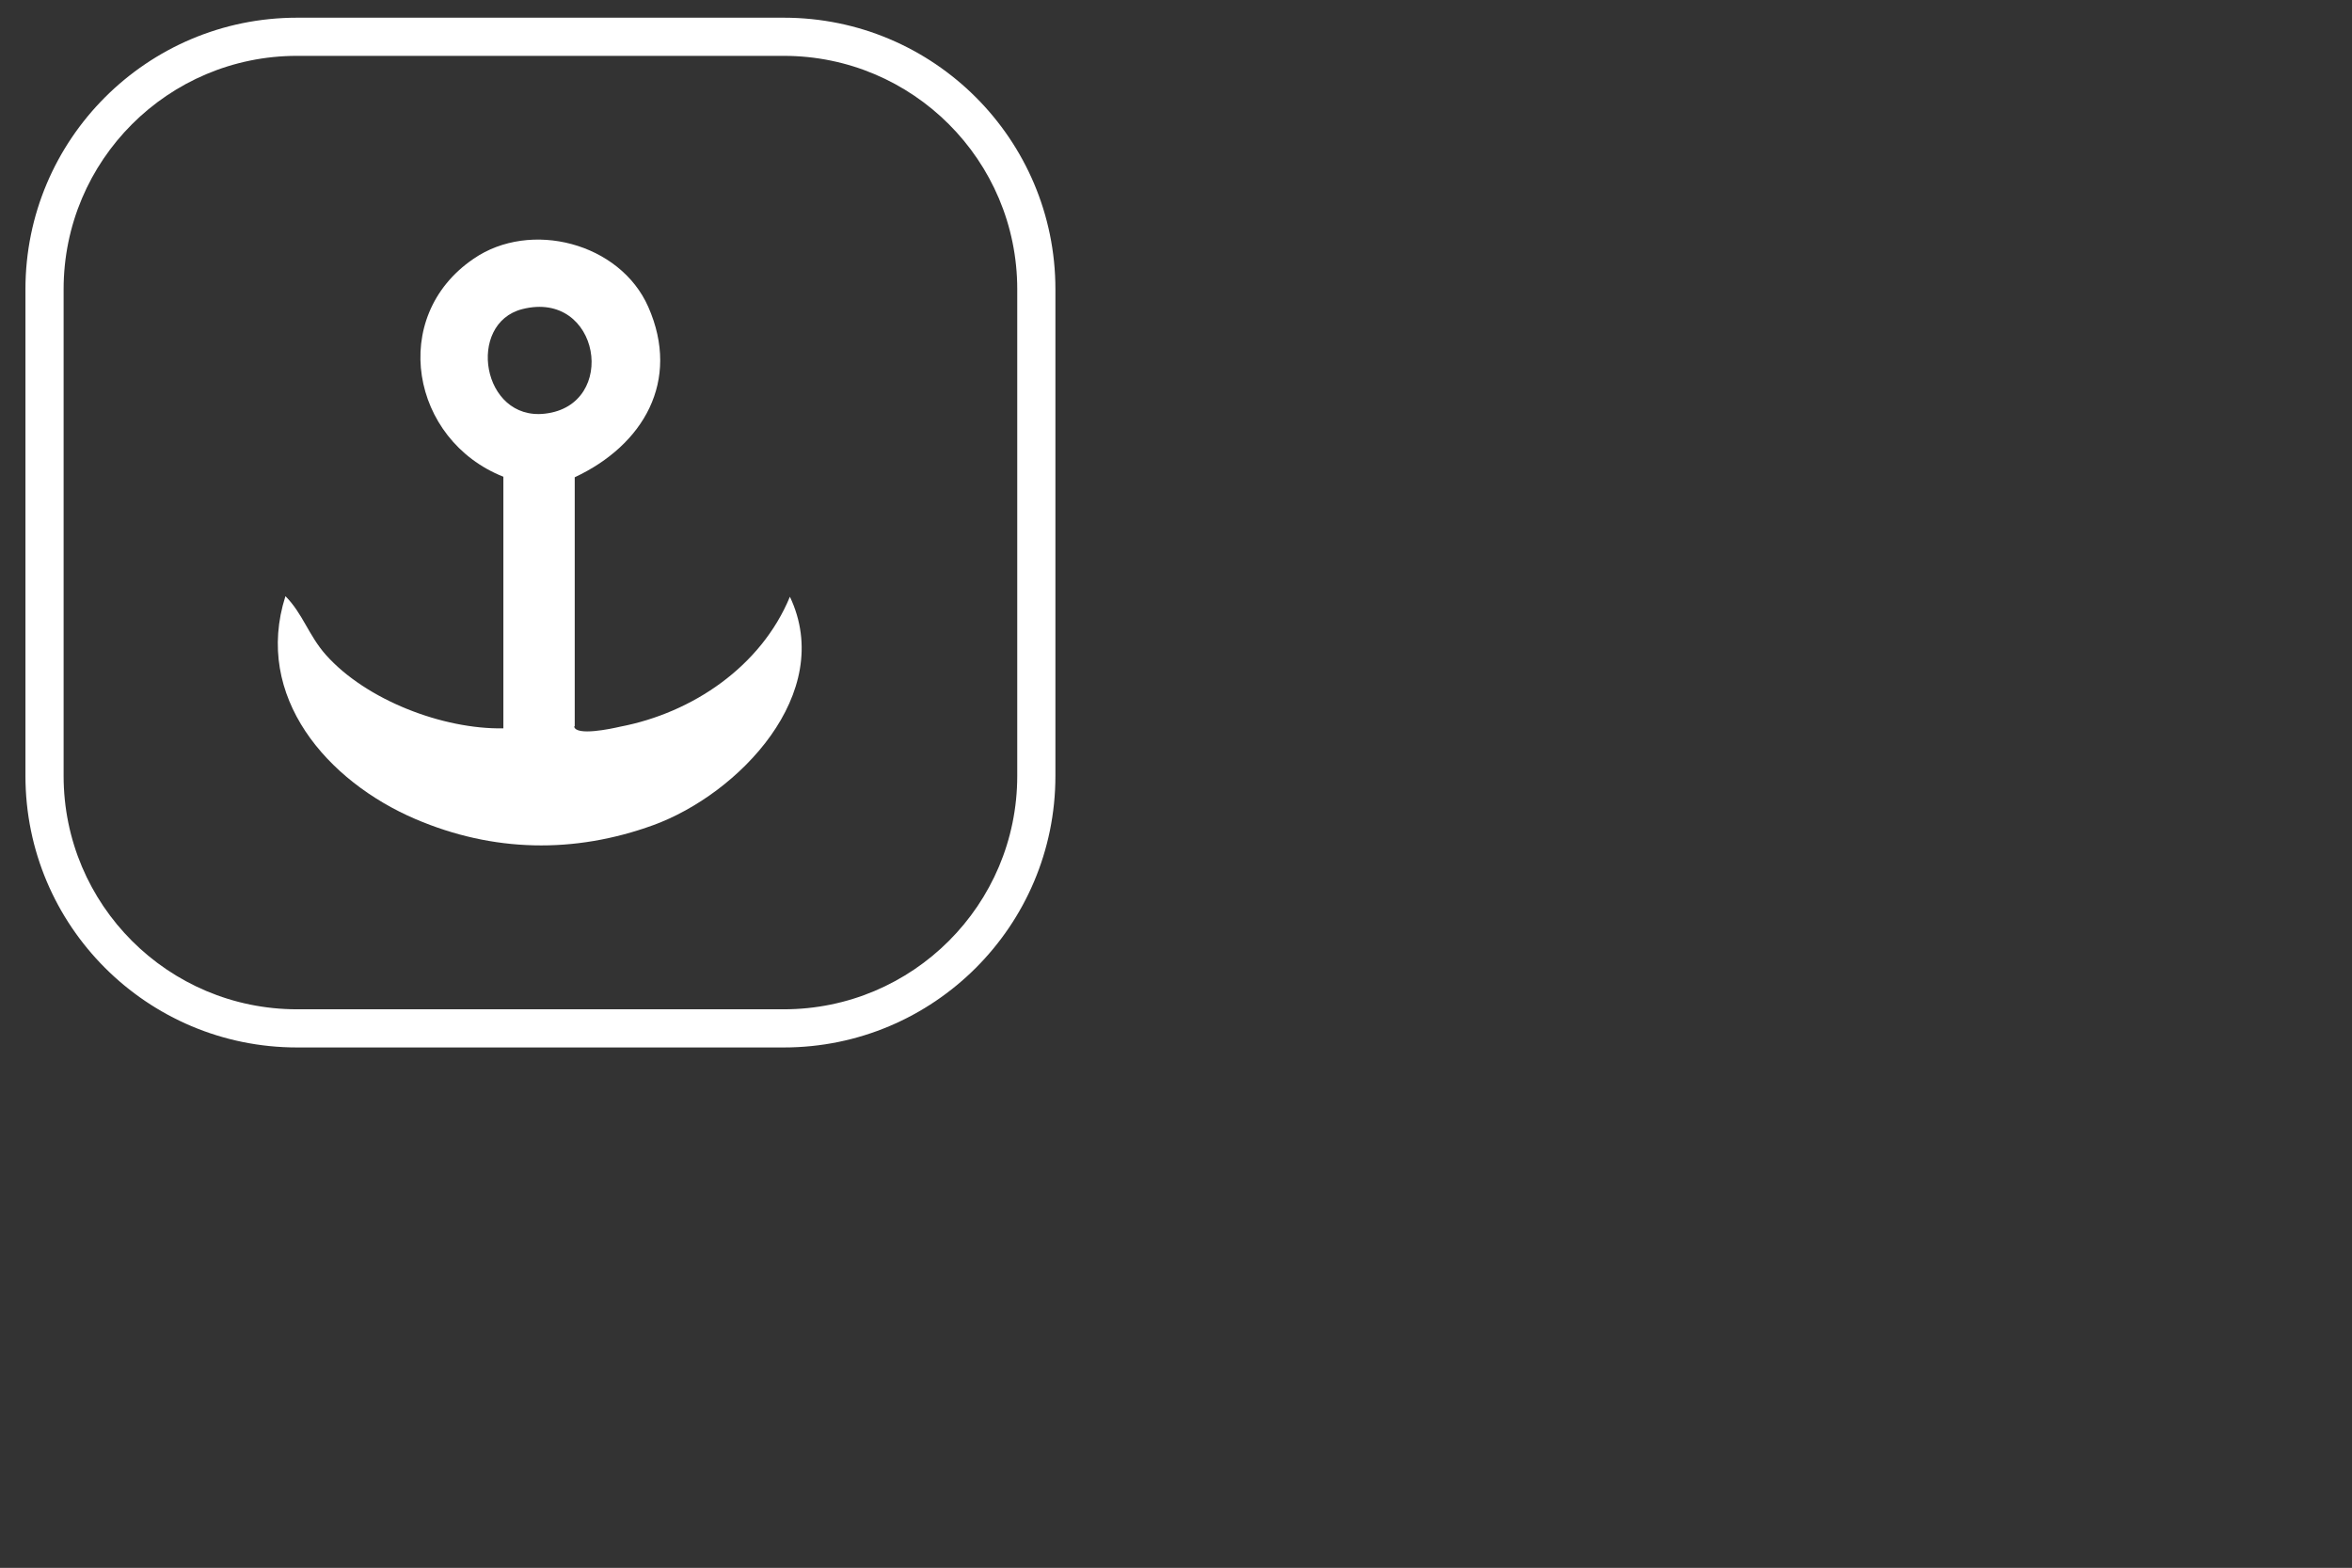
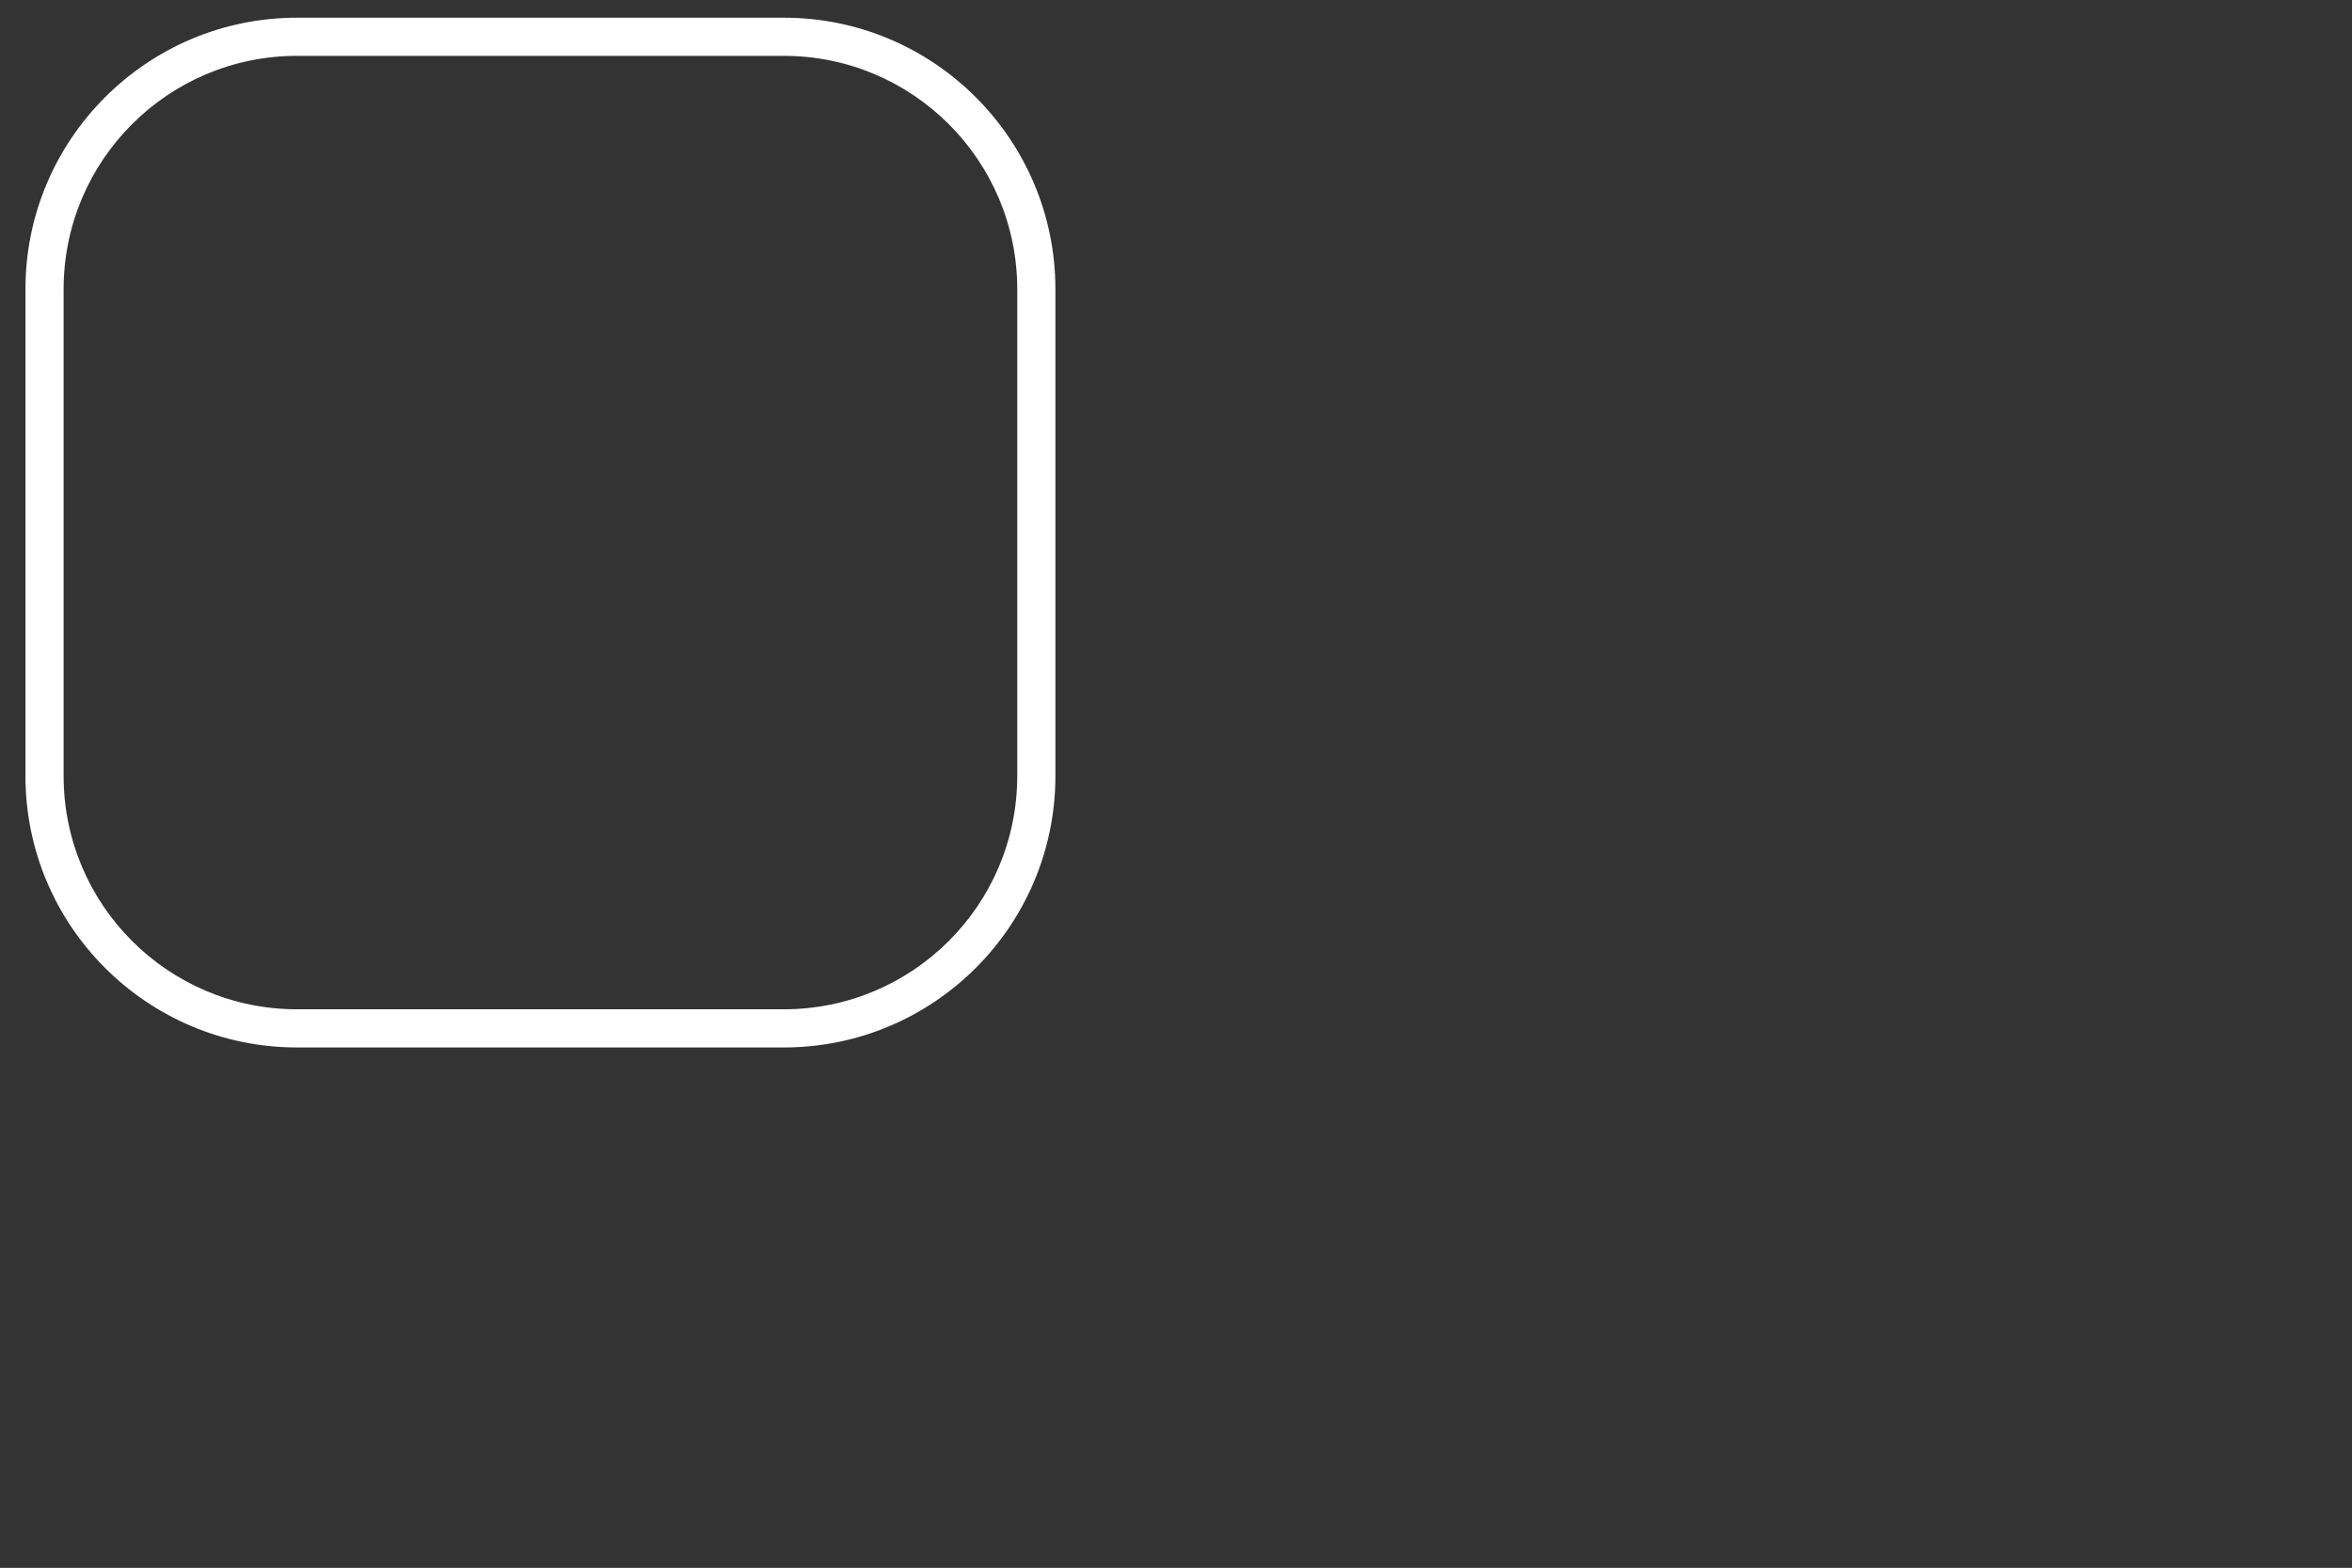
<svg xmlns="http://www.w3.org/2000/svg" id="Layer_1" version="1.1" viewBox="0 0 425.2 283.5">
  <rect x="0" y="0" width="425.2" height="283.5" fill="#333333" stroke="none" />
  <defs>
    <style>
      .st0 {
        fill: #fff;
      }
    </style>
  </defs>
  <path class="st0" d="M141.7,189.4H53.7c-27.1,0-49.1-22-49.1-49.1V52.3C4.6,25.2,26.6,3.2,53.7,3.2h88c27.1,0,49.1,22,49.1,49.1v88c0,27.1-22,49.1-49.1,49.1ZM53.7,10.1c-23.3,0-42.2,18.9-42.2,42.2v88c0,23.3,18.9,42.2,42.2,42.2h88c23.3,0,42.2-18.9,42.2-42.2V52.3c0-23.3-18.9-42.2-42.2-42.2H53.7Z" />
-   <path class="st0" d="M103.8,131.4c.4,1.7,6.6.4,8.3,0,13.1-2.5,25.5-10.9,30.7-23.5,8.3,17.5-9.3,35.7-24.7,41.3-14.3,5.2-29,4.9-43-1.1-15.9-6.8-29.3-22.1-23.5-40.3,3.1,3.1,4.2,7.1,7.3,10.6,7.3,8.2,21.2,13.5,32.1,13.3v-45.5c-16.7-6.6-20.8-28.9-5.4-39.4,10.3-7.1,26.5-2.9,31.6,8.7,5.9,13.4-.9,25-13.3,30.8v45ZM94.4,55.9c-10.1,2.6-7.3,20.2,4.1,18.9,13.4-1.5,10-22.5-4.1-18.9Z" />
</svg>